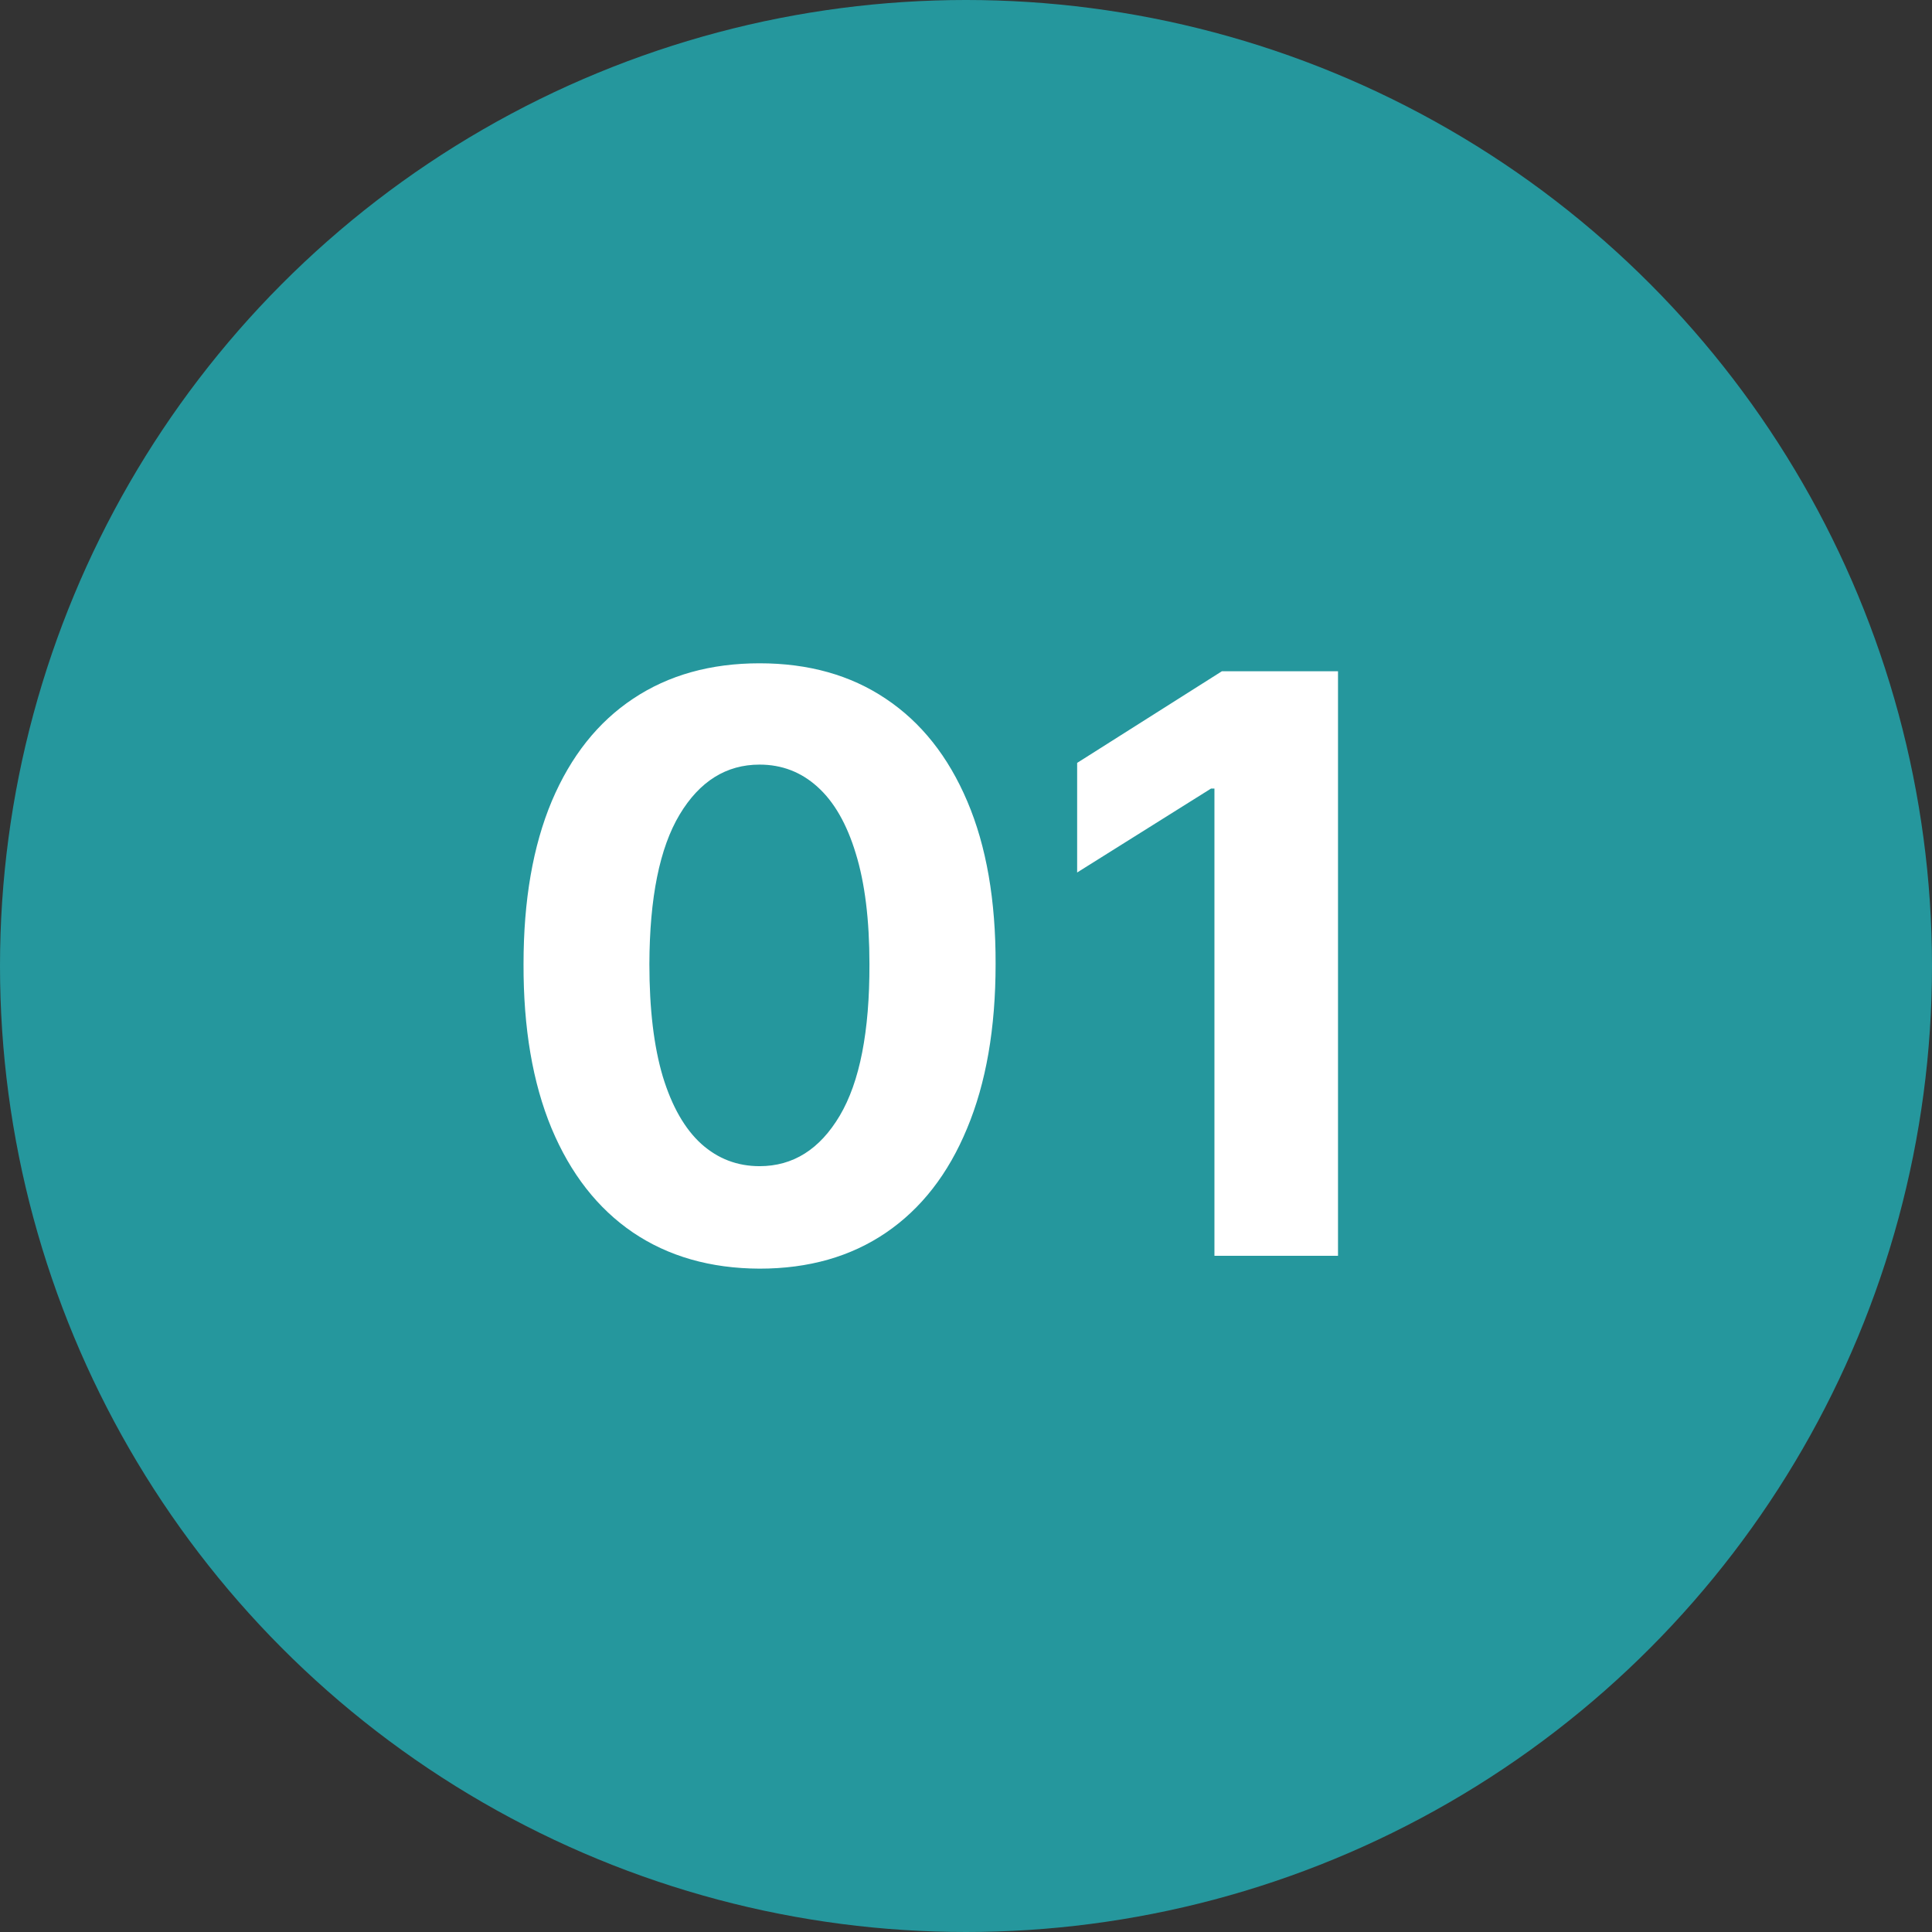
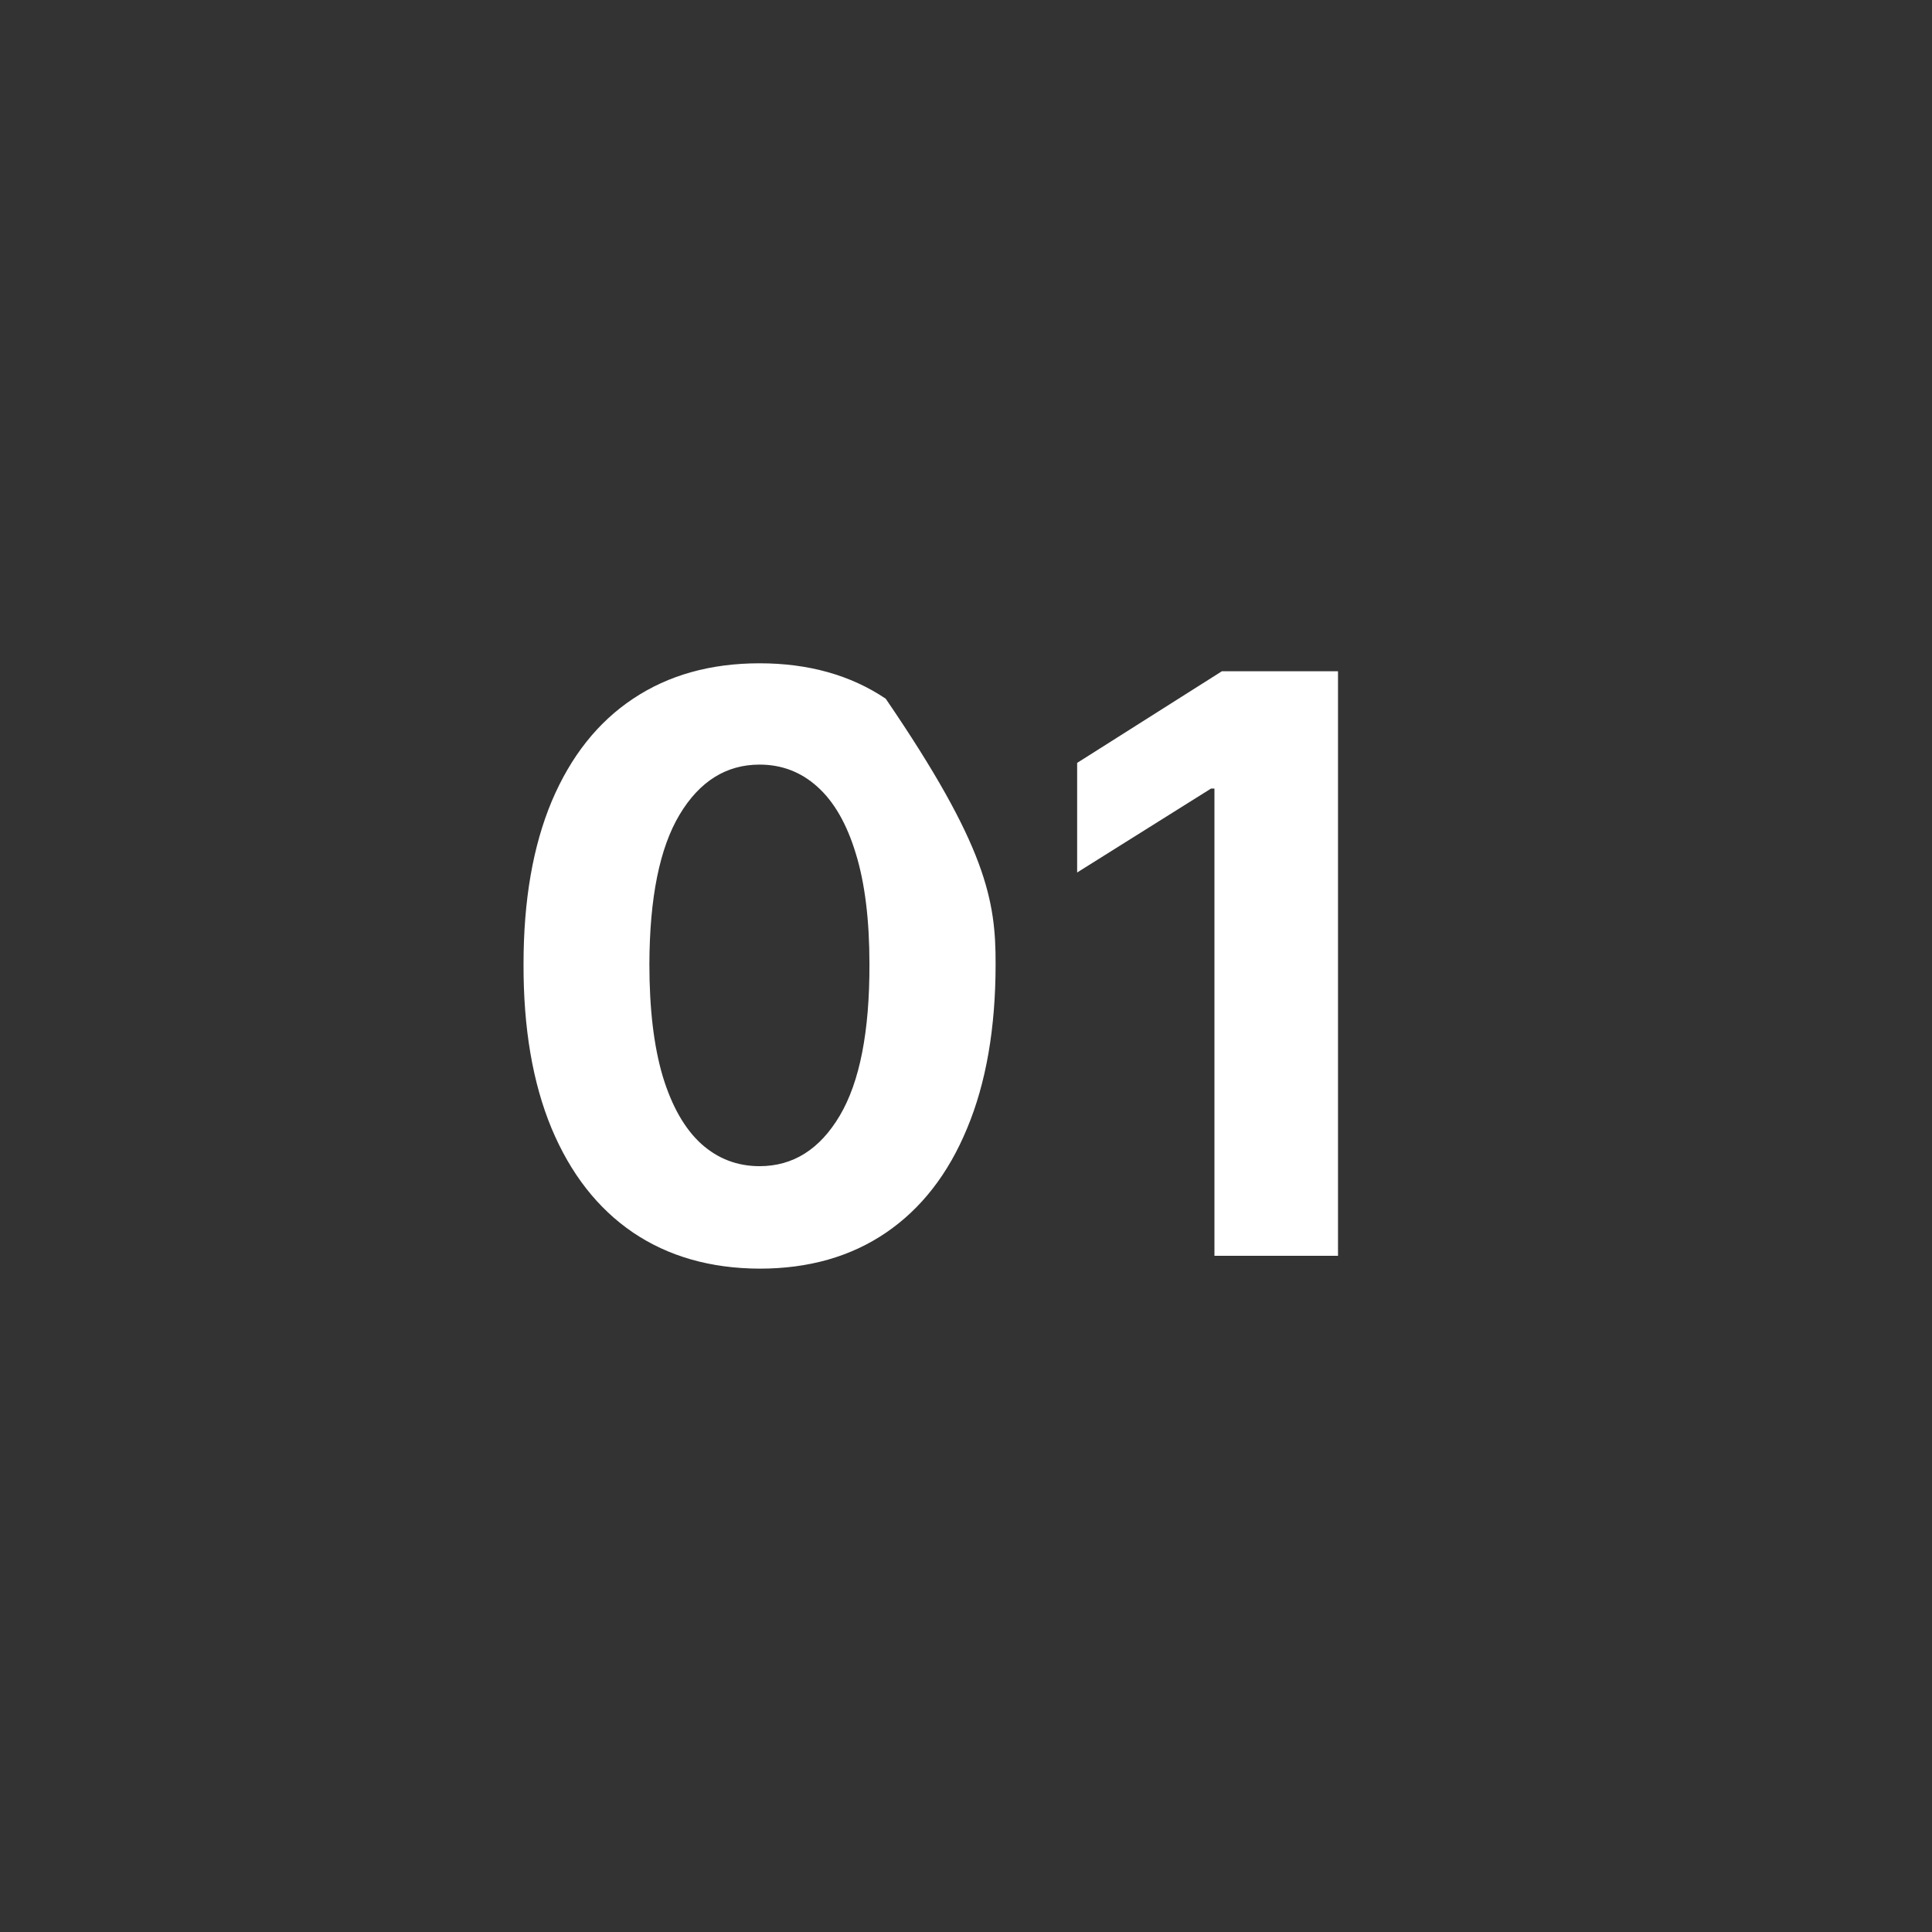
<svg xmlns="http://www.w3.org/2000/svg" width="100" height="100" viewBox="0 0 100 100" fill="none">
  <rect x="0" y="0" width="100" height="100" fill="#333333" stroke="none" />
-   <circle cx="50" cy="50" r="50" fill="#25979D" />
-   <path d="M39.315 65.665C36.774 65.655 34.587 65.029 32.756 63.789C30.934 62.548 29.53 60.75 28.546 58.397C27.57 56.043 27.088 53.211 27.098 49.902C27.098 46.603 27.585 43.791 28.56 41.467C29.545 39.143 30.948 37.375 32.77 36.164C34.602 34.942 36.784 34.332 39.315 34.332C41.846 34.332 44.022 34.942 45.844 36.164C47.676 37.385 49.084 39.158 50.069 41.482C51.054 43.796 51.542 46.603 51.532 49.902C51.532 53.221 51.039 56.058 50.054 58.411C49.08 60.765 47.681 62.562 45.859 63.803C44.037 65.044 41.856 65.665 39.315 65.665ZM39.315 60.361C41.048 60.361 42.432 59.49 43.466 57.747C44.5 56.003 45.012 53.389 45.002 49.902C45.002 47.608 44.766 45.697 44.293 44.17C43.83 42.644 43.17 41.497 42.314 40.728C41.467 39.96 40.467 39.576 39.315 39.576C37.591 39.576 36.212 40.438 35.178 42.161C34.144 43.885 33.622 46.465 33.612 49.902C33.612 52.227 33.844 54.167 34.307 55.723C34.779 57.269 35.444 58.431 36.301 59.209C37.158 59.977 38.163 60.361 39.315 60.361ZM69.255 34.745V65H62.859V40.817H62.681L55.753 45.16V39.487L63.243 34.745H69.255Z" fill="white" />
+   <path d="M39.315 65.665C36.774 65.655 34.587 65.029 32.756 63.789C30.934 62.548 29.53 60.75 28.546 58.397C27.57 56.043 27.088 53.211 27.098 49.902C27.098 46.603 27.585 43.791 28.56 41.467C29.545 39.143 30.948 37.375 32.77 36.164C34.602 34.942 36.784 34.332 39.315 34.332C41.846 34.332 44.022 34.942 45.844 36.164C51.054 43.796 51.542 46.603 51.532 49.902C51.532 53.221 51.039 56.058 50.054 58.411C49.08 60.765 47.681 62.562 45.859 63.803C44.037 65.044 41.856 65.665 39.315 65.665ZM39.315 60.361C41.048 60.361 42.432 59.49 43.466 57.747C44.5 56.003 45.012 53.389 45.002 49.902C45.002 47.608 44.766 45.697 44.293 44.17C43.83 42.644 43.17 41.497 42.314 40.728C41.467 39.96 40.467 39.576 39.315 39.576C37.591 39.576 36.212 40.438 35.178 42.161C34.144 43.885 33.622 46.465 33.612 49.902C33.612 52.227 33.844 54.167 34.307 55.723C34.779 57.269 35.444 58.431 36.301 59.209C37.158 59.977 38.163 60.361 39.315 60.361ZM69.255 34.745V65H62.859V40.817H62.681L55.753 45.16V39.487L63.243 34.745H69.255Z" fill="white" />
</svg>